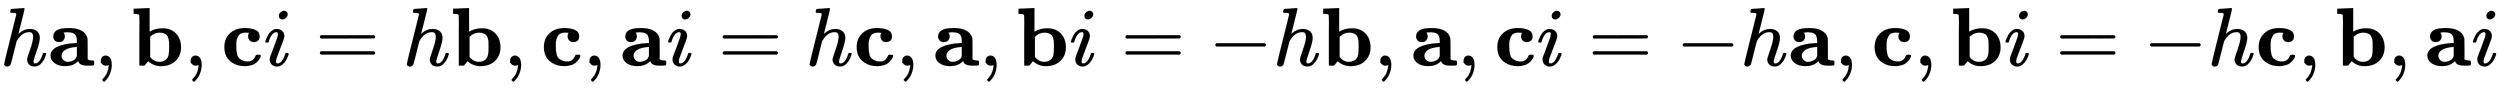
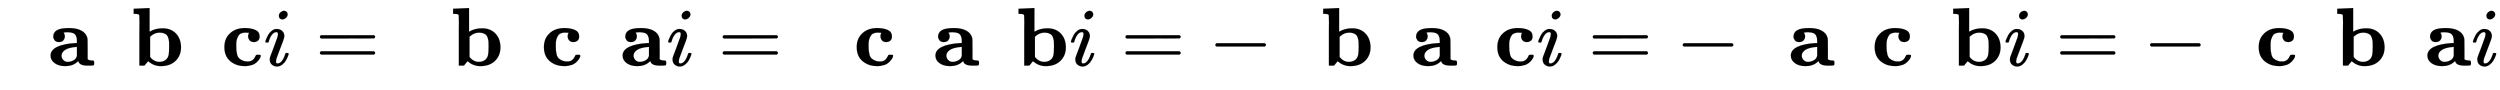
<svg xmlns="http://www.w3.org/2000/svg" xmlns:xlink="http://www.w3.org/1999/xlink" width="70.009ex" height="2.509ex" style="vertical-align: -0.671ex;" viewBox="0 -791.3 30142.8 1080.4" role="img" focusable="false" aria-labelledby="MathJax-SVG-1-Title">
  <title id="MathJax-SVG-1-Title">{\displaystyle {\mathcal {h}}\mathbf {a} ,\mathbf {b} ,\mathbf {c} {\mathcal {i}}={\mathcal {h}}\mathbf {b} ,\mathbf {c} ,\mathbf {a} {\mathcal {i}}={\mathcal {h}}\mathbf {c} ,\mathbf {a} ,\mathbf {b} {\mathcal {i}}=-{\mathcal {h}}\mathbf {b} ,\mathbf {a} ,\mathbf {c} {\mathcal {i}}=-{\mathcal {h}}\mathbf {a} ,\mathbf {c} ,\mathbf {b} {\mathcal {i}}=-{\mathcal {h}}\mathbf {c} ,\mathbf {b} ,\mathbf {a} {\mathcal {i}}}</title>
  <defs aria-hidden="true">
-     <path stroke-width="1" id="E1-MJMATHI-68" d="M137 683Q138 683 209 688T282 694Q294 694 294 685Q294 674 258 534Q220 386 220 383Q220 381 227 388Q288 442 357 442Q411 442 444 415T478 336Q478 285 440 178T402 50Q403 36 407 31T422 26Q450 26 474 56T513 138Q516 149 519 151T535 153Q555 153 555 145Q555 144 551 130Q535 71 500 33Q466 -10 419 -10H414Q367 -10 346 17T325 74Q325 90 361 192T398 345Q398 404 354 404H349Q266 404 205 306L198 293L164 158Q132 28 127 16Q114 -11 83 -11Q69 -11 59 -2T48 16Q48 30 121 320L195 616Q195 629 188 632T149 637H128Q122 643 122 645T124 664Q129 683 137 683Z" />
    <path stroke-width="1" id="E1-MJMAINB-61" d="M64 349Q64 399 107 426T255 453Q346 453 402 423T473 341Q478 327 478 310T479 196V77Q493 63 529 62Q549 62 553 57T558 31Q558 9 552 5T514 0H497H481Q375 0 367 56L356 46Q300 -6 210 -6Q130 -6 81 30T32 121Q32 188 111 226T332 272H350V292Q350 313 348 327T337 361T306 391T248 402T194 399H189Q204 376 204 354Q204 327 187 306T134 284Q97 284 81 305T64 349ZM164 121Q164 89 186 67T238 45Q274 45 307 63T346 108L350 117V226H347Q248 218 206 189T164 121Z" />
-     <path stroke-width="1" id="E1-MJMAIN-2C" d="M78 35T78 60T94 103T137 121Q165 121 187 96T210 8Q210 -27 201 -60T180 -117T154 -158T130 -185T117 -194Q113 -194 104 -185T95 -172Q95 -168 106 -156T131 -126T157 -76T173 -3V9L172 8Q170 7 167 6T161 3T152 1T140 0Q113 0 96 17Z" />
-     <path stroke-width="1" id="E1-MJMAINB-62" d="M32 686L123 690Q214 694 215 694H221V409Q289 450 378 450Q479 450 539 387T600 221Q600 122 535 58T358 -6H355Q272 -6 203 53L160 1L129 0H98V301Q98 362 98 435T99 525Q99 591 97 604T83 620Q69 624 42 624H29V686H32ZM227 105L232 99Q237 93 242 87T258 73T280 59T306 49T339 45Q380 45 411 66T451 131Q457 160 457 230Q457 264 456 284T448 329T430 367T396 389T343 398Q282 398 235 355L227 348V105Z" />
+     <path stroke-width="1" id="E1-MJMAINB-62" d="M32 686L123 690Q214 694 215 694H221V409Q289 450 378 450Q479 450 539 387T600 221Q600 122 535 58T358 -6H355Q272 -6 203 53L160 1L129 0H98V301Q98 362 98 435T99 525Q99 591 97 604T83 620Q69 624 42 624H29V686H32ZM227 105L232 99Q237 93 242 87T258 73T280 59T306 49T339 45Q380 45 411 66T451 131Q457 160 457 230Q457 264 456 284T448 329T430 367T396 389T343 398Q282 398 235 355L227 348Z" />
    <path stroke-width="1" id="E1-MJMAINB-63" d="M447 131H458Q478 131 478 117Q478 112 471 95T439 51T377 9Q330 -6 286 -6Q196 -6 135 35Q39 96 39 222Q39 324 101 384Q169 453 286 453Q359 453 411 431T464 353Q464 319 445 302T395 284Q360 284 343 305T325 353Q325 380 338 396H333Q317 398 295 398H292Q280 398 271 397T245 390T218 373T197 338T183 283Q182 275 182 231Q182 199 184 180T193 132T220 85T270 57Q289 50 317 50H326Q385 50 414 115Q419 127 423 129T447 131Z" />
    <path stroke-width="1" id="E1-MJMATHI-69" d="M184 600Q184 624 203 642T247 661Q265 661 277 649T290 619Q290 596 270 577T226 557Q211 557 198 567T184 600ZM21 287Q21 295 30 318T54 369T98 420T158 442Q197 442 223 419T250 357Q250 340 236 301T196 196T154 83Q149 61 149 51Q149 26 166 26Q175 26 185 29T208 43T235 78T260 137Q263 149 265 151T282 153Q302 153 302 143Q302 135 293 112T268 61T223 11T161 -11Q129 -11 102 10T74 74Q74 91 79 106T122 220Q160 321 166 341T173 380Q173 404 156 404H154Q124 404 99 371T61 287Q60 286 59 284T58 281T56 279T53 278T49 278T41 278H27Q21 284 21 287Z" />
    <path stroke-width="1" id="E1-MJMAIN-3D" d="M56 347Q56 360 70 367H707Q722 359 722 347Q722 336 708 328L390 327H72Q56 332 56 347ZM56 153Q56 168 72 173H708Q722 163 722 153Q722 140 707 133H70Q56 140 56 153Z" />
    <path stroke-width="1" id="E1-MJMAIN-2212" d="M84 237T84 250T98 270H679Q694 262 694 250T679 230H98Q84 237 84 250Z" />
  </defs>
  <g stroke="currentColor" fill="currentColor" stroke-width="0" transform="matrix(1 0 0 -1 0 0)" aria-hidden="true">
    <use xlink:href="#E1-MJMATHI-68" x="0" y="0" />
    <use xlink:href="#E1-MJMAINB-61" x="576" y="0" />
    <use xlink:href="#E1-MJMAIN-2C" x="1136" y="0" />
    <use xlink:href="#E1-MJMAINB-62" x="1581" y="0" />
    <use xlink:href="#E1-MJMAIN-2C" x="2220" y="0" />
    <use xlink:href="#E1-MJMAINB-63" x="2665" y="0" />
    <use xlink:href="#E1-MJMATHI-69" x="3177" y="0" />
    <use xlink:href="#E1-MJMAIN-3D" x="3800" y="0" />
    <use xlink:href="#E1-MJMATHI-68" x="4856" y="0" />
    <use xlink:href="#E1-MJMAINB-62" x="5433" y="0" />
    <use xlink:href="#E1-MJMAIN-2C" x="6072" y="0" />
    <use xlink:href="#E1-MJMAINB-63" x="6518" y="0" />
    <use xlink:href="#E1-MJMAIN-2C" x="7029" y="0" />
    <use xlink:href="#E1-MJMAINB-61" x="7474" y="0" />
    <use xlink:href="#E1-MJMATHI-69" x="8034" y="0" />
    <use xlink:href="#E1-MJMAIN-3D" x="8657" y="0" />
    <use xlink:href="#E1-MJMATHI-68" x="9713" y="0" />
    <use xlink:href="#E1-MJMAINB-63" x="10290" y="0" />
    <use xlink:href="#E1-MJMAIN-2C" x="10801" y="0" />
    <use xlink:href="#E1-MJMAINB-61" x="11246" y="0" />
    <use xlink:href="#E1-MJMAIN-2C" x="11806" y="0" />
    <use xlink:href="#E1-MJMAINB-62" x="12251" y="0" />
    <use xlink:href="#E1-MJMATHI-69" x="12891" y="0" />
    <use xlink:href="#E1-MJMAIN-3D" x="13514" y="0" />
    <use xlink:href="#E1-MJMAIN-2212" x="14570" y="0" />
    <use xlink:href="#E1-MJMATHI-68" x="15349" y="0" />
    <use xlink:href="#E1-MJMAINB-62" x="15925" y="0" />
    <use xlink:href="#E1-MJMAIN-2C" x="16565" y="0" />
    <use xlink:href="#E1-MJMAINB-61" x="17010" y="0" />
    <use xlink:href="#E1-MJMAIN-2C" x="17569" y="0" />
    <use xlink:href="#E1-MJMAINB-63" x="18015" y="0" />
    <use xlink:href="#E1-MJMATHI-69" x="18526" y="0" />
    <use xlink:href="#E1-MJMAIN-3D" x="19149" y="0" />
    <use xlink:href="#E1-MJMAIN-2212" x="20206" y="0" />
    <use xlink:href="#E1-MJMATHI-68" x="20984" y="0" />
    <use xlink:href="#E1-MJMAINB-61" x="21561" y="0" />
    <use xlink:href="#E1-MJMAIN-2C" x="22120" y="0" />
    <use xlink:href="#E1-MJMAINB-63" x="22565" y="0" />
    <use xlink:href="#E1-MJMAIN-2C" x="23077" y="0" />
    <use xlink:href="#E1-MJMAINB-62" x="23522" y="0" />
    <use xlink:href="#E1-MJMATHI-69" x="24161" y="0" />
    <use xlink:href="#E1-MJMAIN-3D" x="24785" y="0" />
    <use xlink:href="#E1-MJMAIN-2212" x="25841" y="0" />
    <use xlink:href="#E1-MJMATHI-68" x="26619" y="0" />
    <use xlink:href="#E1-MJMAINB-63" x="27196" y="0" />
    <use xlink:href="#E1-MJMAIN-2C" x="27707" y="0" />
    <use xlink:href="#E1-MJMAINB-62" x="28153" y="0" />
    <use xlink:href="#E1-MJMAIN-2C" x="28792" y="0" />
    <use xlink:href="#E1-MJMAINB-61" x="29237" y="0" />
    <use xlink:href="#E1-MJMATHI-69" x="29797" y="0" />
  </g>
</svg>